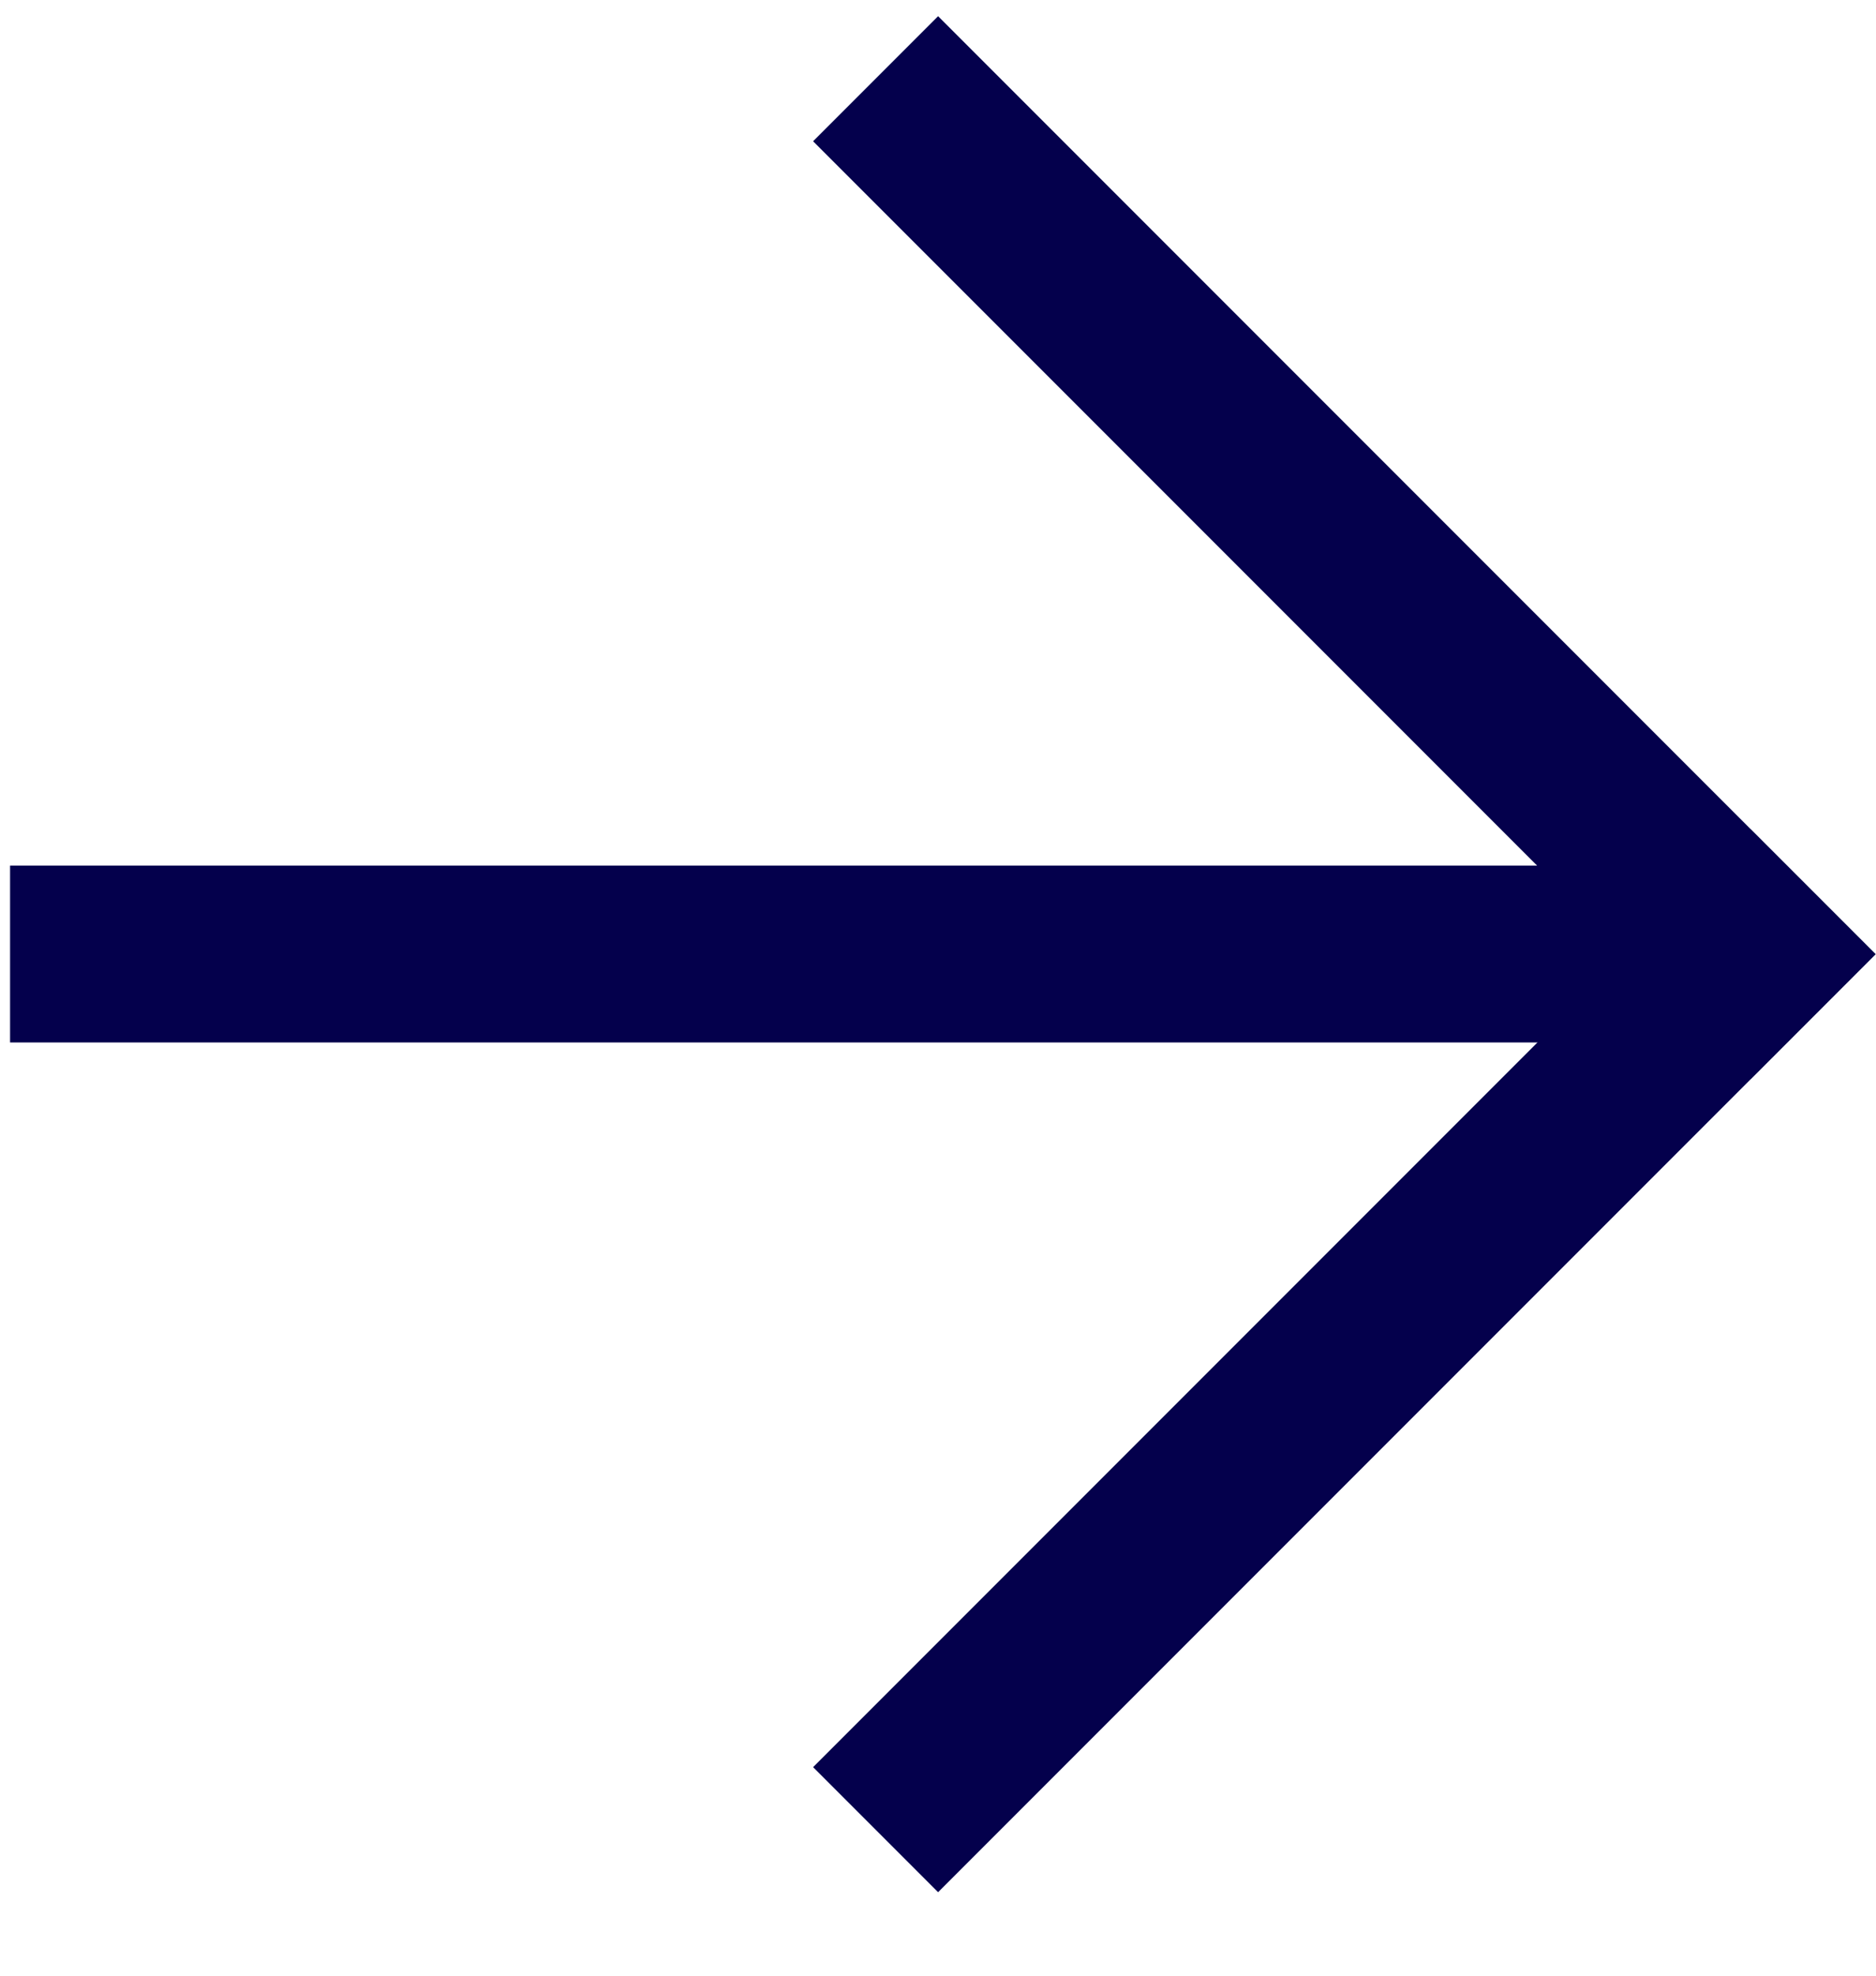
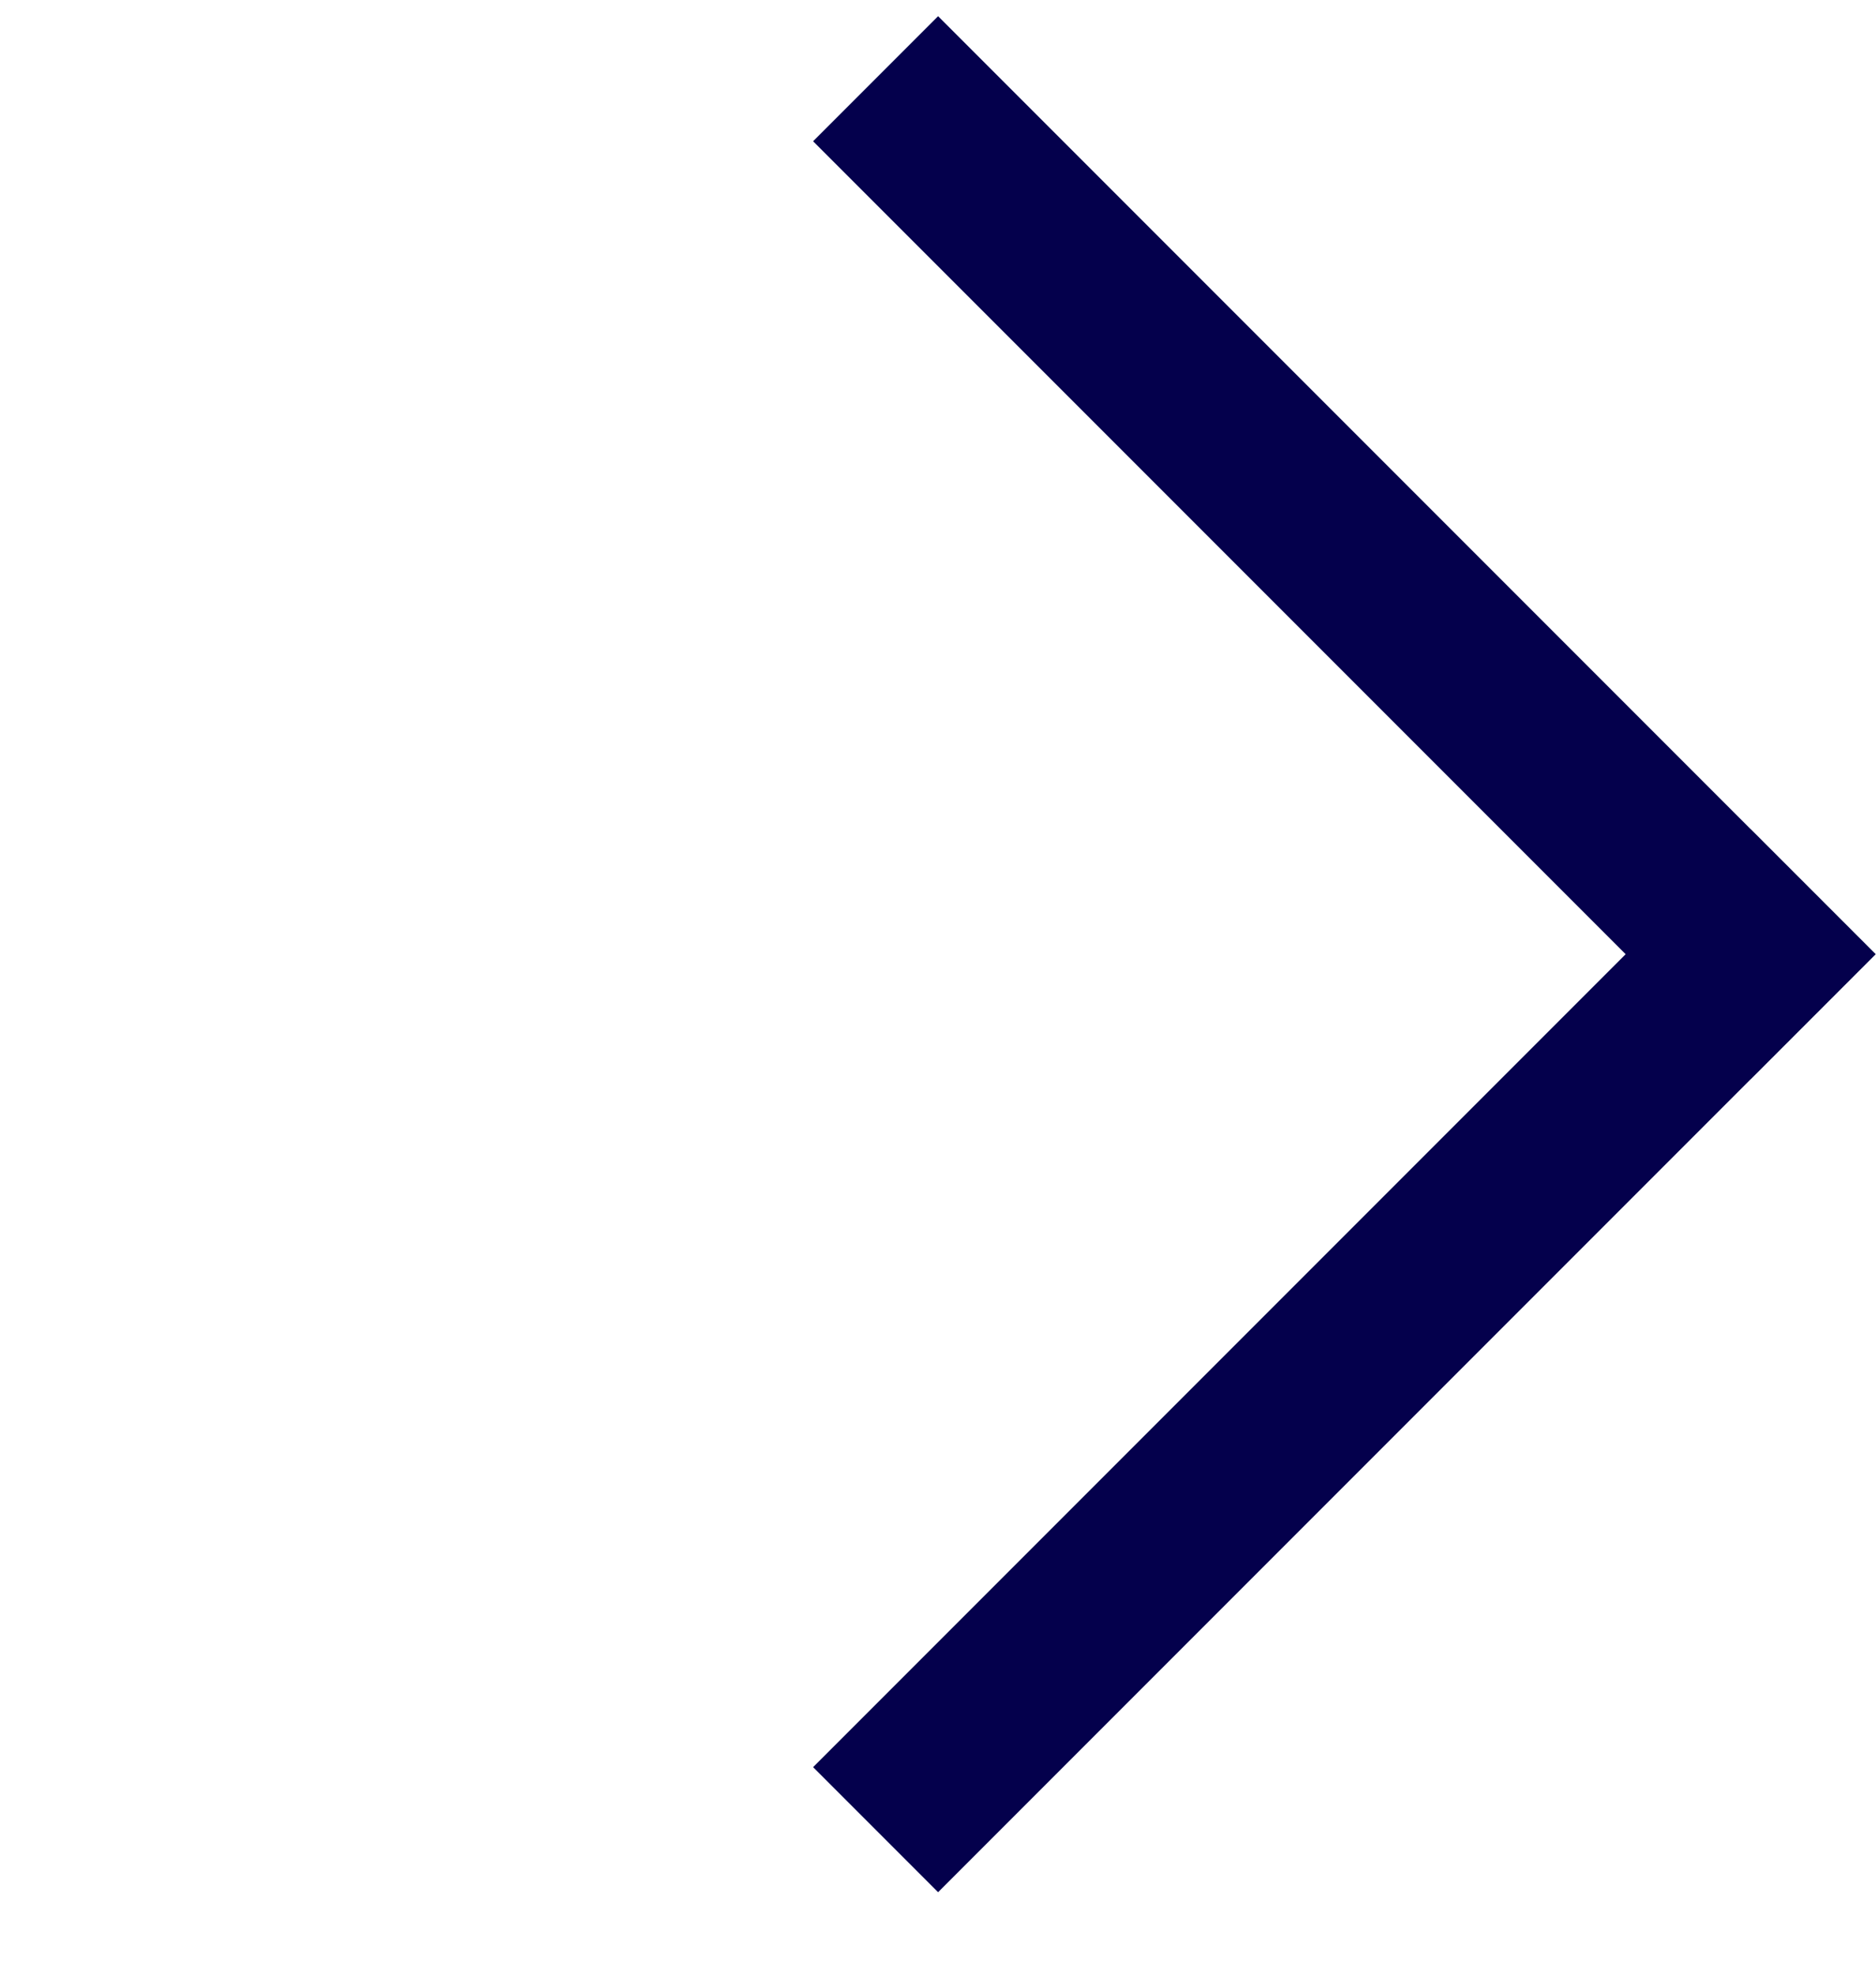
<svg xmlns="http://www.w3.org/2000/svg" width="19" height="20" viewBox="0 0 19 20" fill="none">
-   <path d="M0.102 8.763V10.553H18.006V8.763H0.102Z" fill="#04004C" />
  <path d="M17.73 8.394L8.235 17.889L9.501 19.155L18.996 9.66L17.73 8.394Z" fill="#04004C" />
  <path d="M9.501 0.164L8.235 1.43L17.73 10.925L18.996 9.659L9.501 0.164Z" fill="#04004C" />
</svg>